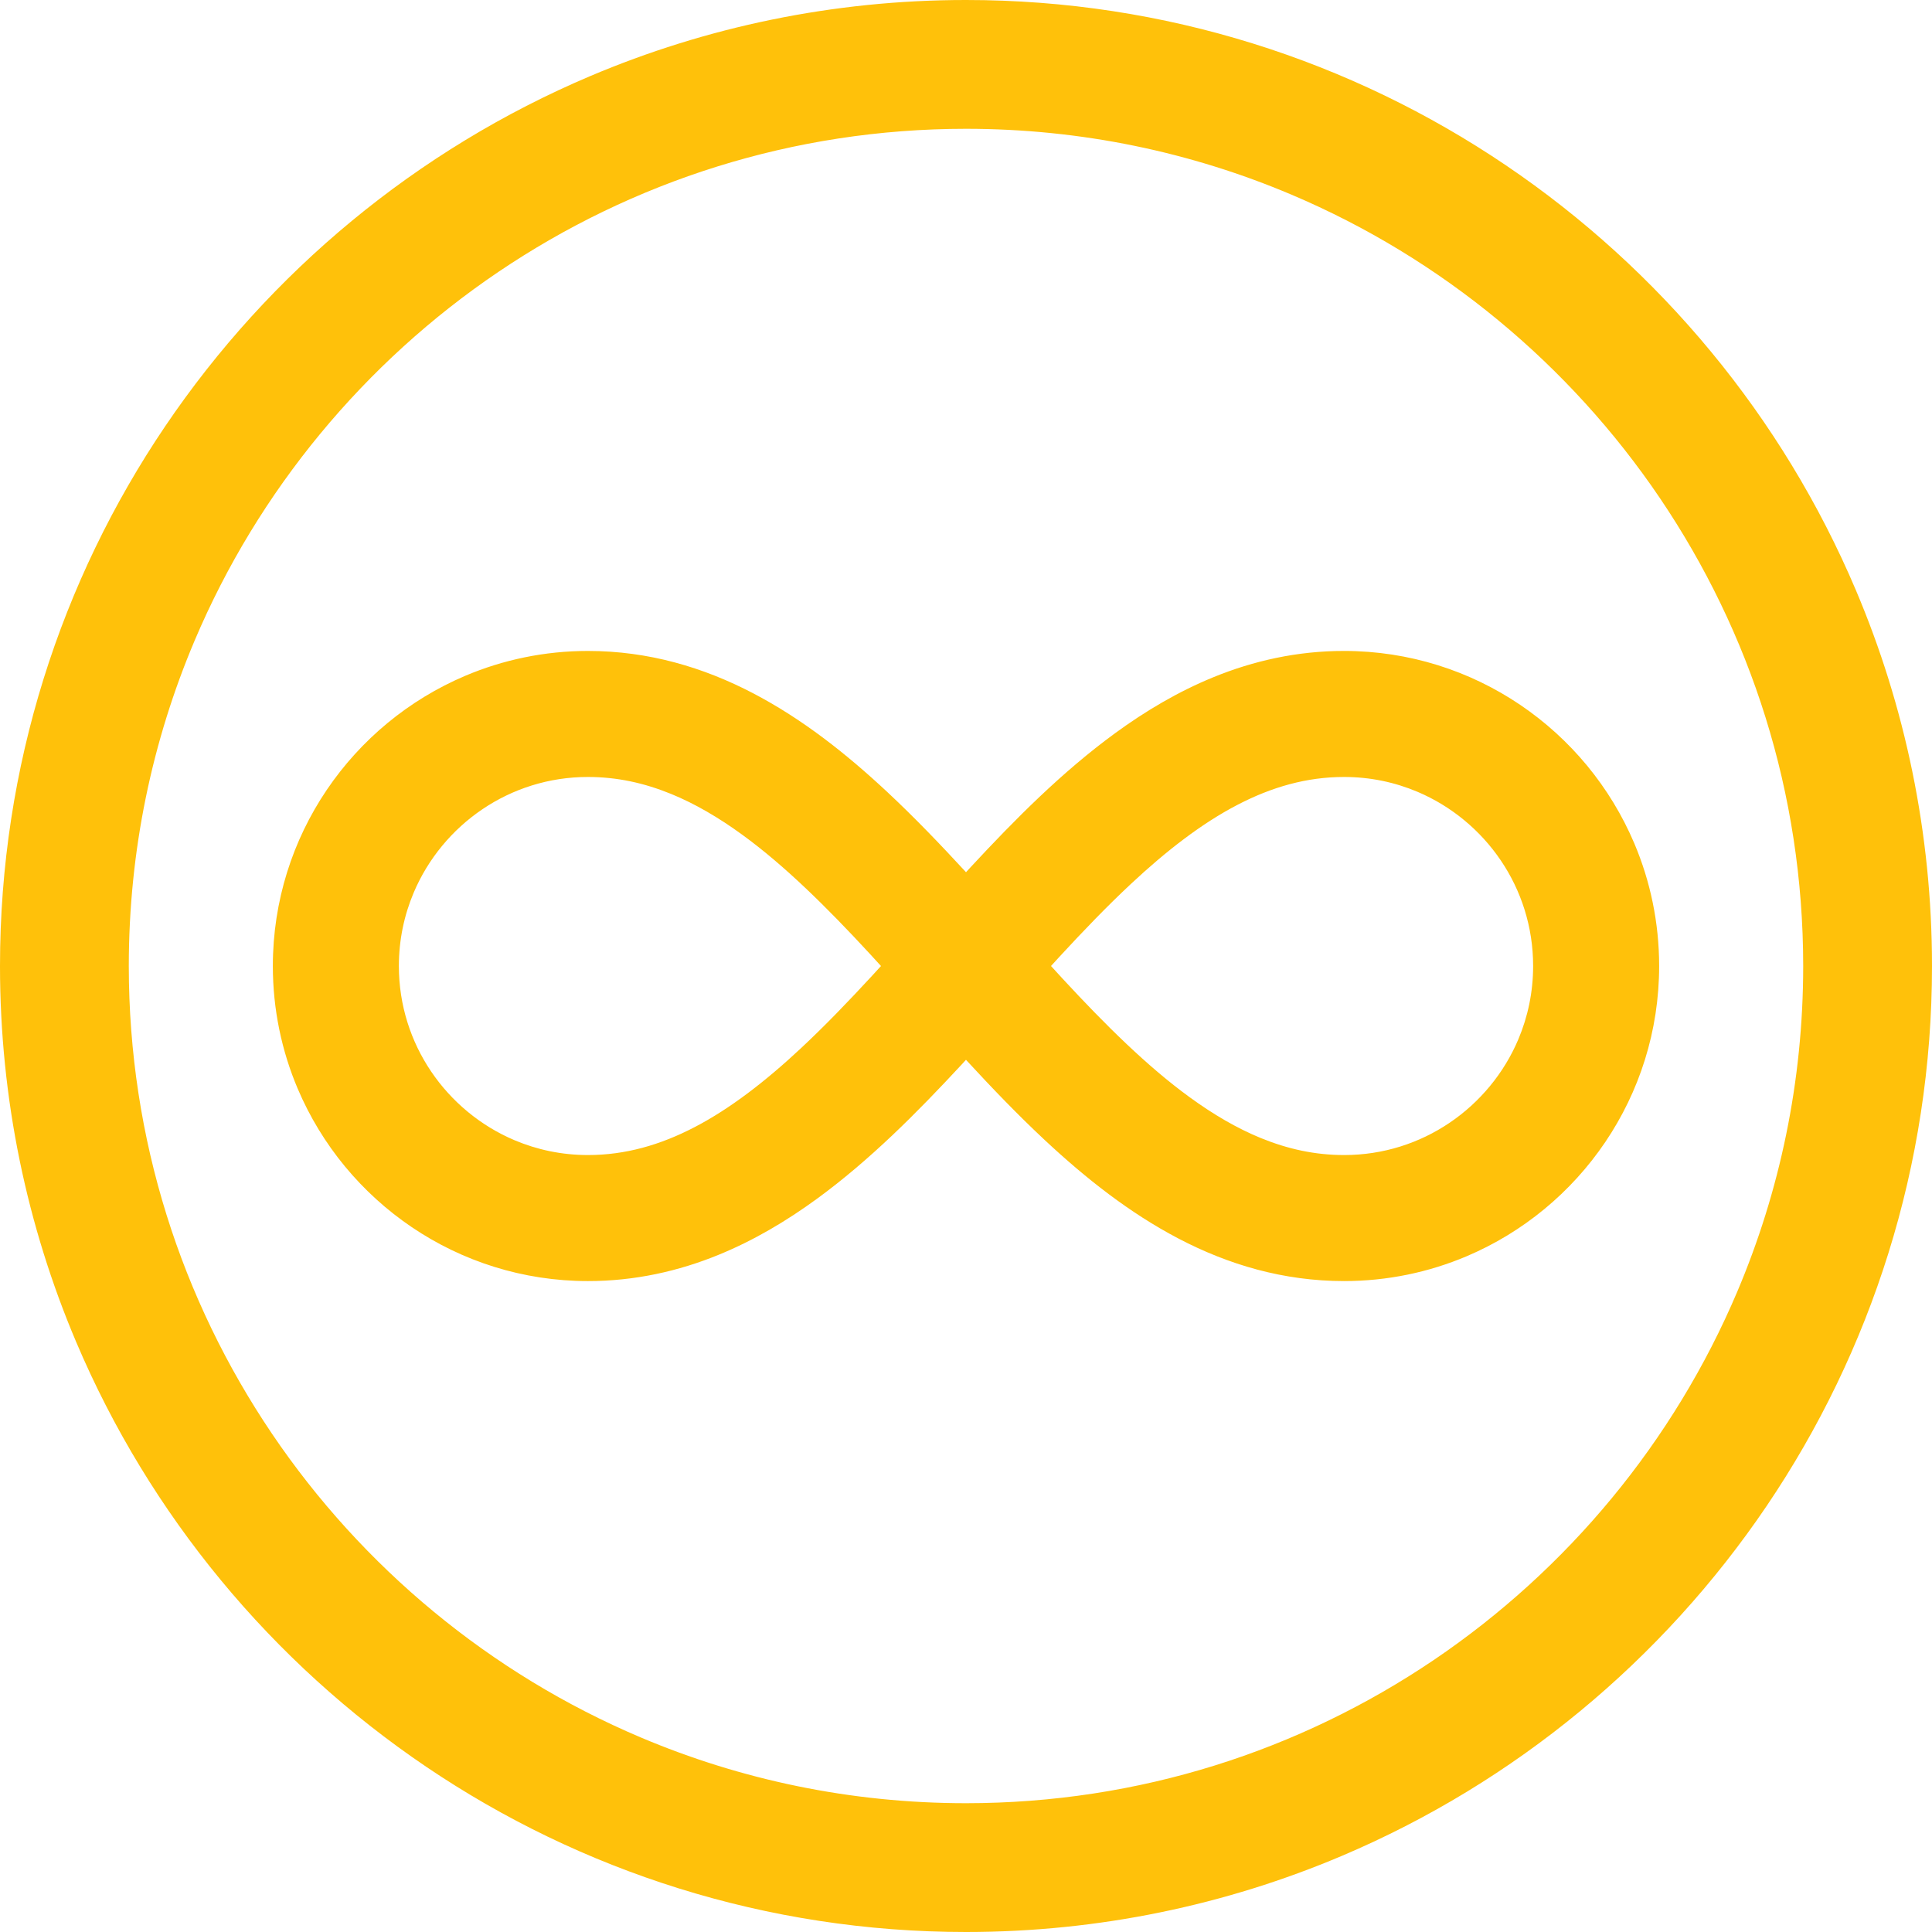
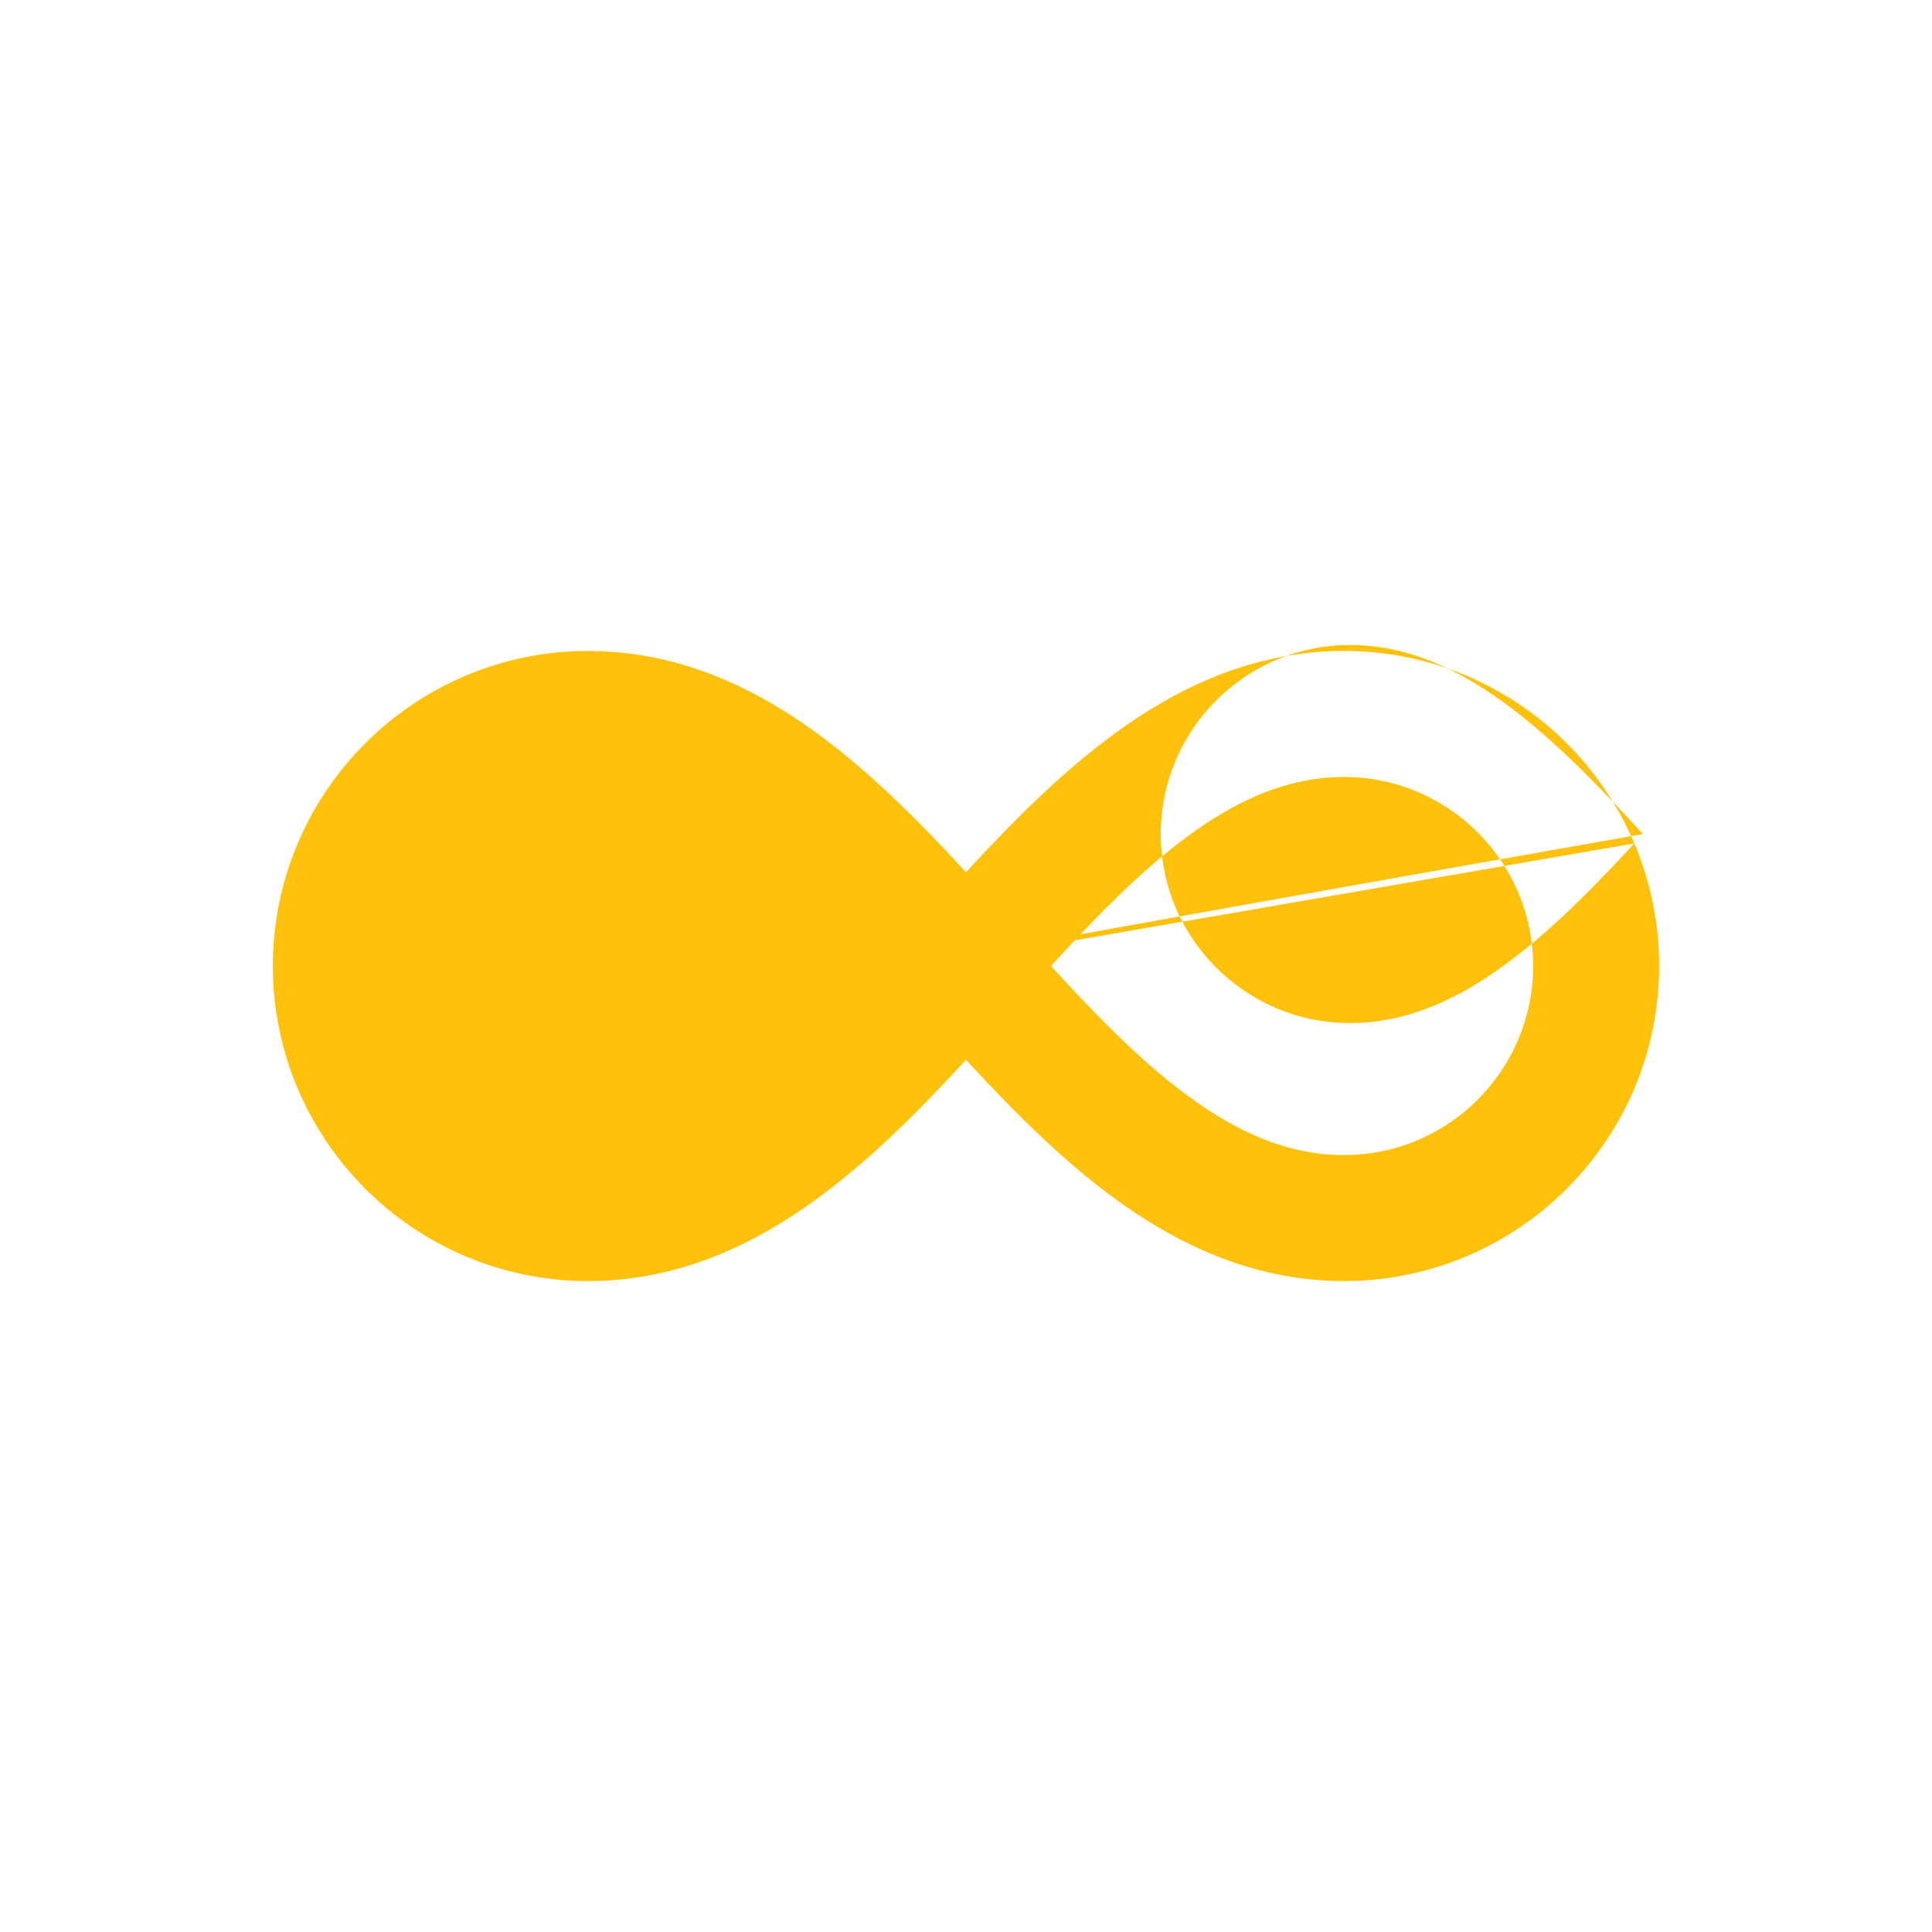
<svg xmlns="http://www.w3.org/2000/svg" fill="#FFC10A" height="800px" width="800px" version="1.1" id="Layer_1" viewBox="0 0 512 512" xml:space="preserve">
  <g>
    <g>
-       <path d="M491.841,156.427c-19.471-45.946-51.937-85.013-92.786-112.637C358.217,16.166,308.893-0.007,256,0    c-35.254-0.002-68.946,7.18-99.571,20.158C110.484,39.63,71.416,72.093,43.791,112.943C16.167,153.78-0.007,203.104,0,256    c-0.002,35.255,7.181,68.948,20.159,99.573c19.471,45.946,51.937,85.013,92.786,112.637C153.783,495.834,203.107,512.007,256,512    c35.253,0.002,68.946-7.18,99.571-20.158c45.945-19.471,85.013-51.935,112.638-92.785C495.834,358.22,512.007,308.894,512,256    C512.002,220.745,504.819,187.052,491.841,156.427z M460.413,342.259c-16.851,39.781-45.045,73.723-80.476,97.676    c-35.443,23.953-78.02,37.926-123.936,37.933c-30.619-0.002-59.729-6.218-86.255-17.454    c-39.781-16.851-73.724-45.044-97.677-80.475C48.114,344.495,34.14,301.917,34.133,256c0.002-30.62,6.219-59.731,17.454-86.257    c16.851-39.781,45.045-73.724,80.476-97.676C167.506,48.113,210.084,34.14,256,34.133c30.619,0.002,59.729,6.218,86.255,17.454    c39.781,16.85,73.724,45.044,97.677,80.475c23.953,35.443,37.927,78.02,37.934,123.939    C477.864,286.621,471.648,315.732,460.413,342.259z" />
-     </g>
+       </g>
  </g>
  <g>
    <g>
-       <path d="M433.11,223.51c-6.359-14.999-16.927-27.712-30.24-36.717c-6.657-4.502-14.011-8.076-21.864-10.524    c-7.852-2.448-16.206-3.765-24.812-3.764c-12.362-0.011-24.036,2.613-34.69,6.984c-9.338,3.823-17.934,8.94-25.971,14.798    c-14.059,10.268-26.501,22.793-38.382,35.605c-0.386,0.417-0.764,0.837-1.149,1.256c-0.083-0.091-0.166-0.183-0.249-0.274    c-6.661-7.219-13.506-14.351-20.697-21.066c-10.79-10.06-22.363-19.233-35.455-26.079c-6.542-3.416-13.469-6.23-20.791-8.185    c-7.318-1.956-15.027-3.04-23.007-3.038c-11.476-0.002-22.496,2.343-32.491,6.581c-14.999,6.359-27.712,16.927-36.717,30.24    c-4.502,6.657-8.076,14.011-10.524,21.864c-2.448,7.852-3.765,16.206-3.764,24.812c-0.002,11.476,2.343,22.496,6.581,32.491    c6.359,14.997,16.928,27.71,30.24,36.715c6.657,4.502,14.011,8.076,21.864,10.524c7.852,2.448,16.206,3.765,24.812,3.764    c12.362,0.01,24.036-2.613,34.69-6.984c9.338-3.823,17.934-8.94,25.971-14.798c14.059-10.268,26.501-22.793,38.382-35.605    c0.386-0.417,0.764-0.837,1.149-1.255c0.083,0.091,0.166,0.183,0.249,0.274c6.661,7.219,13.506,14.351,20.697,21.066    c10.79,10.06,22.363,19.233,35.455,26.079c6.542,3.414,13.469,6.23,20.791,8.185c7.318,1.956,15.027,3.04,23.007,3.038    c11.476,0.002,22.496-2.344,32.491-6.581c14.999-6.359,27.712-16.927,36.717-30.24c4.502-6.657,8.076-14.011,10.524-21.864    c2.448-7.852,3.765-16.206,3.764-24.811C439.693,244.525,437.348,233.505,433.11,223.51z M231.208,258.483    c-6.355,6.889-12.655,13.433-18.941,19.299c-9.426,8.813-18.817,16.044-28.117,20.884c-4.654,2.428-9.28,4.277-13.954,5.525    c-4.678,1.247-9.406,1.905-14.391,1.907c-6.941-0.002-13.479-1.403-19.462-3.934c-8.968-3.795-16.665-10.183-22.079-18.195    c-2.708-4.005-4.845-8.406-6.306-13.094c-1.461-4.69-2.251-9.666-2.251-14.873c0.002-6.941,1.403-13.479,3.934-19.461    c3.795-8.967,10.183-16.665,18.196-22.079c4.004-2.708,8.406-4.845,13.096-6.306c4.69-1.461,9.666-2.251,14.873-2.251    c7.708,0.01,14.84,1.562,22.044,4.497c6.287,2.569,12.592,6.242,18.941,10.873c11.116,8.086,22.275,19.114,33.553,31.311    c1.039,1.122,2.085,2.278,3.127,3.418C232.718,256.826,231.961,257.668,231.208,258.483z M402.36,275.464    c-3.795,8.968-10.183,16.665-18.196,22.079c-4.004,2.708-8.406,4.845-13.096,6.306c-4.69,1.461-9.666,2.251-14.873,2.251    c-7.708-0.01-14.84-1.562-22.044-4.497c-6.287-2.569-12.592-6.242-18.941-10.873c-11.116-8.086-22.275-19.114-33.553-31.311    c-1.039-1.122-2.085-2.279-3.127-3.418c0.754-0.825,1.511-1.667,2.263-2.481c6.355-6.889,12.655-13.433,18.941-19.299    c9.426-8.813,18.817-16.044,28.117-20.884c4.654-2.428,9.28-4.277,13.954-5.525c4.678-1.247,9.406-1.905,14.391-1.907    c6.941,0.002,13.479,1.403,19.462,3.934c8.968,3.795,16.665,10.183,22.079,18.196c2.708,4.005,4.845,8.406,6.306,13.094    c1.461,4.69,2.251,9.666,2.251,14.873C406.293,262.942,404.892,269.48,402.36,275.464z" />
+       <path d="M433.11,223.51c-6.359-14.999-16.927-27.712-30.24-36.717c-6.657-4.502-14.011-8.076-21.864-10.524    c-7.852-2.448-16.206-3.765-24.812-3.764c-12.362-0.011-24.036,2.613-34.69,6.984c-9.338,3.823-17.934,8.94-25.971,14.798    c-14.059,10.268-26.501,22.793-38.382,35.605c-0.386,0.417-0.764,0.837-1.149,1.256c-0.083-0.091-0.166-0.183-0.249-0.274    c-6.661-7.219-13.506-14.351-20.697-21.066c-10.79-10.06-22.363-19.233-35.455-26.079c-6.542-3.416-13.469-6.23-20.791-8.185    c-7.318-1.956-15.027-3.04-23.007-3.038c-11.476-0.002-22.496,2.343-32.491,6.581c-14.999,6.359-27.712,16.927-36.717,30.24    c-4.502,6.657-8.076,14.011-10.524,21.864c-2.448,7.852-3.765,16.206-3.764,24.812c-0.002,11.476,2.343,22.496,6.581,32.491    c6.359,14.997,16.928,27.71,30.24,36.715c6.657,4.502,14.011,8.076,21.864,10.524c7.852,2.448,16.206,3.765,24.812,3.764    c12.362,0.01,24.036-2.613,34.69-6.984c9.338-3.823,17.934-8.94,25.971-14.798c14.059-10.268,26.501-22.793,38.382-35.605    c0.386-0.417,0.764-0.837,1.149-1.255c0.083,0.091,0.166,0.183,0.249,0.274c6.661,7.219,13.506,14.351,20.697,21.066    c10.79,10.06,22.363,19.233,35.455,26.079c6.542,3.414,13.469,6.23,20.791,8.185c7.318,1.956,15.027,3.04,23.007,3.038    c11.476,0.002,22.496-2.344,32.491-6.581c14.999-6.359,27.712-16.927,36.717-30.24c4.502-6.657,8.076-14.011,10.524-21.864    c2.448-7.852,3.765-16.206,3.764-24.811C439.693,244.525,437.348,233.505,433.11,223.51z c-6.355,6.889-12.655,13.433-18.941,19.299c-9.426,8.813-18.817,16.044-28.117,20.884c-4.654,2.428-9.28,4.277-13.954,5.525    c-4.678,1.247-9.406,1.905-14.391,1.907c-6.941-0.002-13.479-1.403-19.462-3.934c-8.968-3.795-16.665-10.183-22.079-18.195    c-2.708-4.005-4.845-8.406-6.306-13.094c-1.461-4.69-2.251-9.666-2.251-14.873c0.002-6.941,1.403-13.479,3.934-19.461    c3.795-8.967,10.183-16.665,18.196-22.079c4.004-2.708,8.406-4.845,13.096-6.306c4.69-1.461,9.666-2.251,14.873-2.251    c7.708,0.01,14.84,1.562,22.044,4.497c6.287,2.569,12.592,6.242,18.941,10.873c11.116,8.086,22.275,19.114,33.553,31.311    c1.039,1.122,2.085,2.278,3.127,3.418C232.718,256.826,231.961,257.668,231.208,258.483z M402.36,275.464    c-3.795,8.968-10.183,16.665-18.196,22.079c-4.004,2.708-8.406,4.845-13.096,6.306c-4.69,1.461-9.666,2.251-14.873,2.251    c-7.708-0.01-14.84-1.562-22.044-4.497c-6.287-2.569-12.592-6.242-18.941-10.873c-11.116-8.086-22.275-19.114-33.553-31.311    c-1.039-1.122-2.085-2.279-3.127-3.418c0.754-0.825,1.511-1.667,2.263-2.481c6.355-6.889,12.655-13.433,18.941-19.299    c9.426-8.813,18.817-16.044,28.117-20.884c4.654-2.428,9.28-4.277,13.954-5.525c4.678-1.247,9.406-1.905,14.391-1.907    c6.941,0.002,13.479,1.403,19.462,3.934c8.968,3.795,16.665,10.183,22.079,18.196c2.708,4.005,4.845,8.406,6.306,13.094    c1.461,4.69,2.251,9.666,2.251,14.873C406.293,262.942,404.892,269.48,402.36,275.464z" />
    </g>
  </g>
</svg>